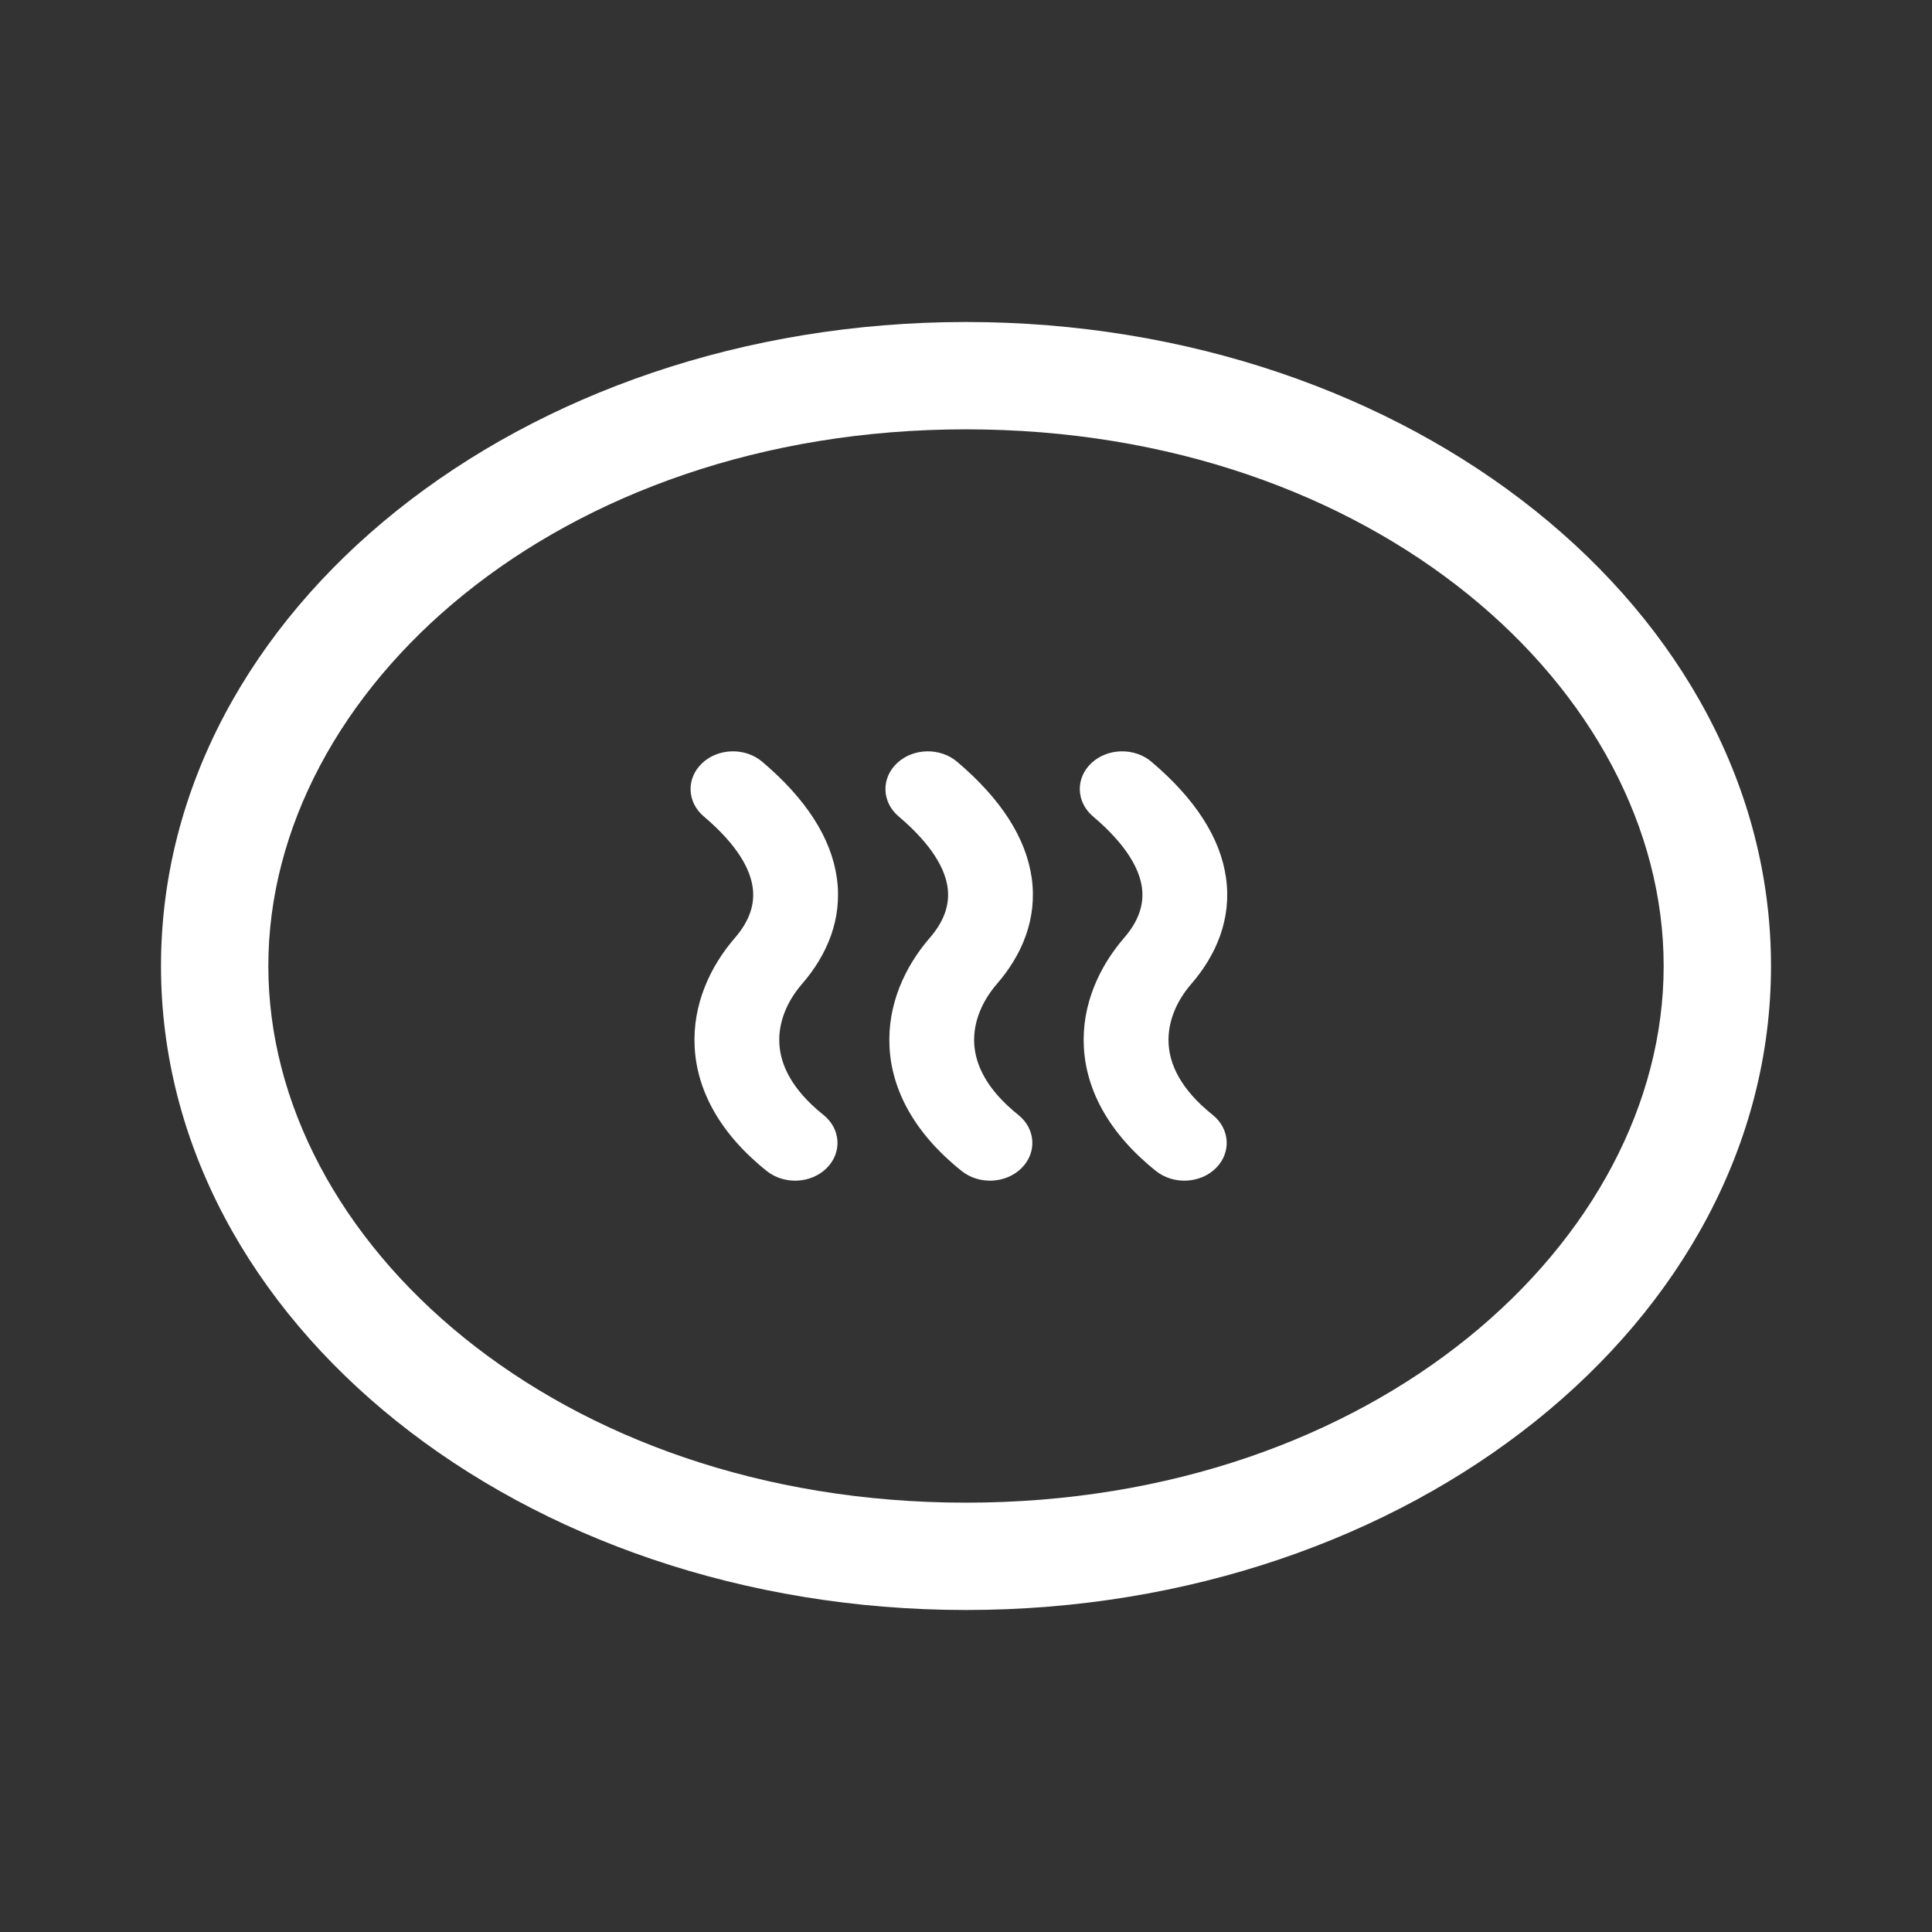
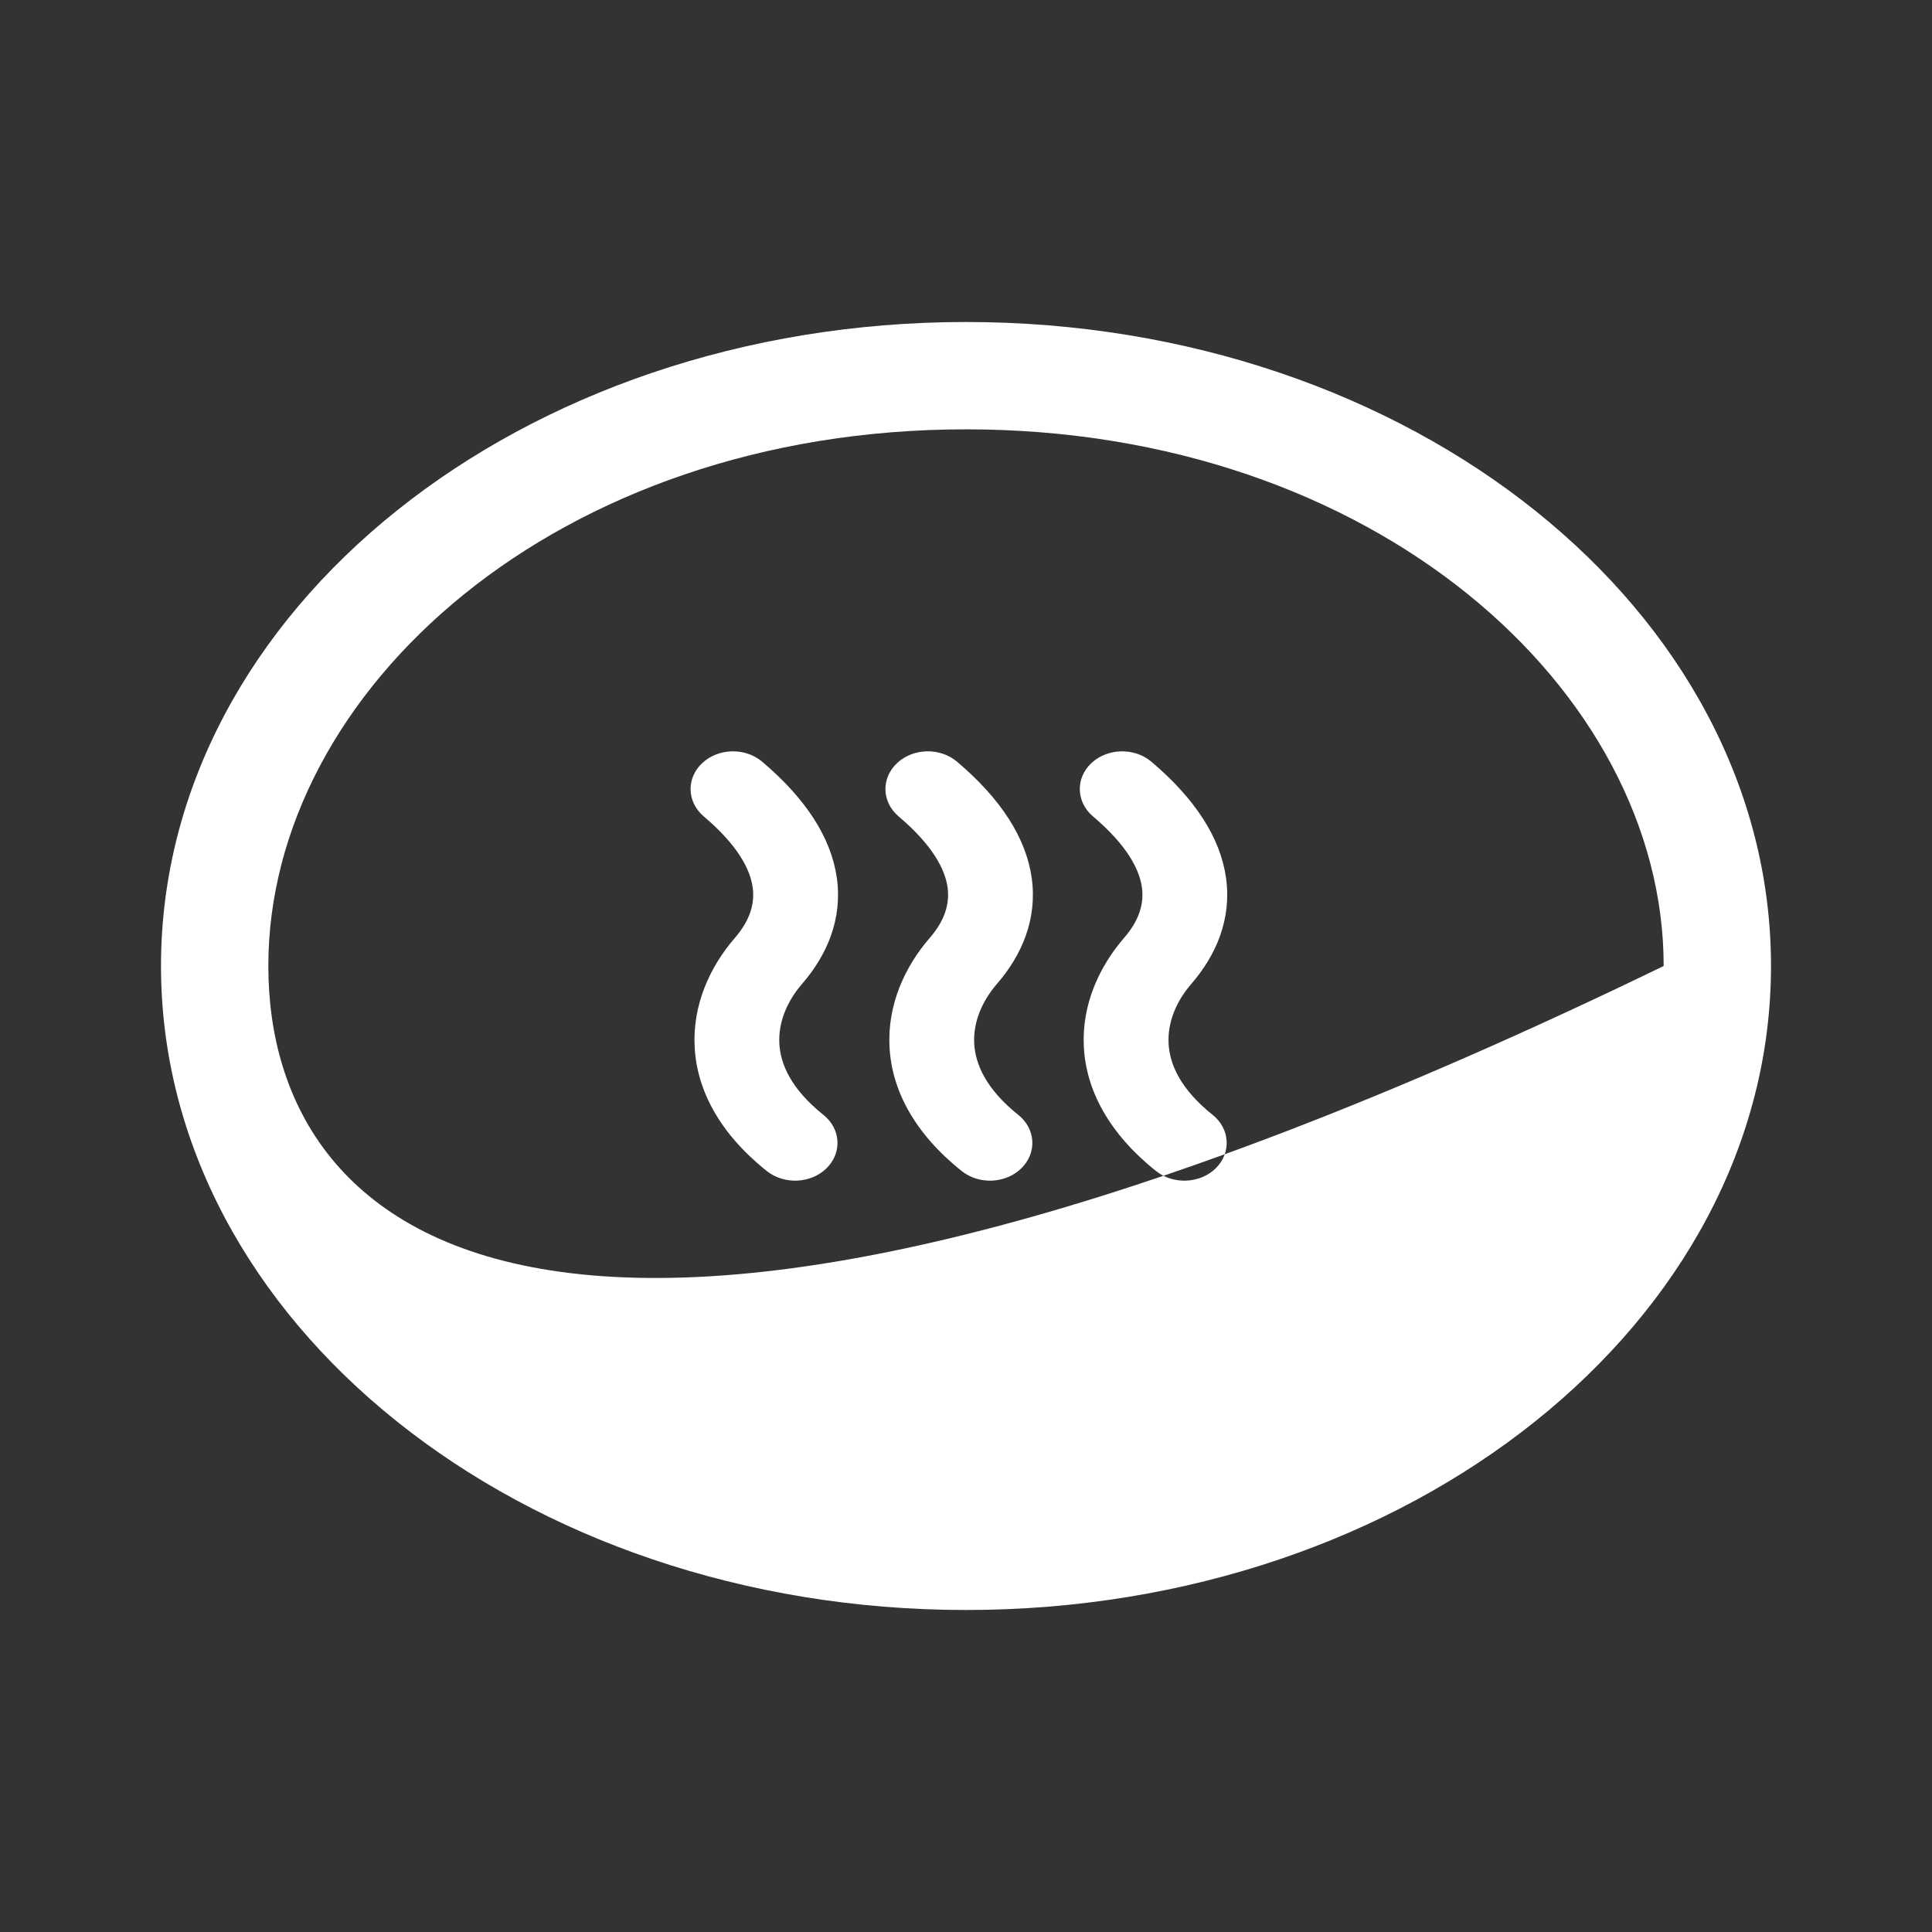
<svg xmlns="http://www.w3.org/2000/svg" width="36" height="36" viewBox="0 0 36 36" fill="none">
  <rect x="0" y="0" width="36" height="36" fill="#333333" stroke="none" />
-   <path fill-rule="evenodd" clip-rule="evenodd" d="M31 18C31 23.129 25.619 28 18 28C10.381 28 5 23.129 5 18C5 12.871 10.381 8 18 8C25.619 8 31 12.871 31 18ZM33 18C33 24.627 26.284 30 18 30C9.716 30 3 24.627 3 18C3 11.373 9.716 6 18 6C26.284 6 33 11.373 33 18ZM13.086 14.218C13.387 13.937 13.887 13.926 14.203 14.194C15.018 14.884 15.49 15.614 15.594 16.364C15.699 17.125 15.411 17.797 14.945 18.334C14.666 18.656 14.501 19.048 14.522 19.445C14.542 19.826 14.738 20.29 15.343 20.774C15.668 21.033 15.695 21.478 15.403 21.767C15.112 22.056 14.612 22.079 14.287 21.82C13.41 21.119 12.986 20.316 12.944 19.511C12.902 18.722 13.23 18.011 13.694 17.476C13.96 17.168 14.07 16.857 14.025 16.536C13.98 16.205 13.755 15.756 13.113 15.212C12.797 14.944 12.785 14.499 13.086 14.218ZM17.834 14.194C17.518 13.926 17.018 13.937 16.717 14.218C16.416 14.499 16.428 14.944 16.744 15.212C17.386 15.756 17.611 16.205 17.657 16.536C17.701 16.857 17.592 17.168 17.325 17.476C16.861 18.011 16.533 18.722 16.575 19.511C16.617 20.316 17.041 21.119 17.919 21.82C18.243 22.079 18.743 22.056 19.034 21.767C19.326 21.478 19.299 21.033 18.974 20.774C18.369 20.29 18.174 19.826 18.153 19.445C18.132 19.048 18.298 18.656 18.576 18.334C19.042 17.797 19.33 17.125 19.225 16.364C19.121 15.614 18.649 14.884 17.834 14.194ZM20.338 14.218C20.639 13.937 21.139 13.926 21.455 14.194C22.27 14.884 22.743 15.614 22.846 16.364C22.951 17.125 22.663 17.797 22.198 18.334C21.919 18.656 21.754 19.048 21.775 19.445C21.795 19.826 21.99 20.29 22.596 20.774C22.92 21.033 22.947 21.478 22.656 21.767C22.364 22.056 21.864 22.079 21.54 21.82C20.663 21.119 20.239 20.316 20.196 19.511C20.154 18.722 20.483 18.011 20.946 17.476C21.213 17.168 21.322 16.857 21.278 16.536C21.232 16.205 21.008 15.756 20.366 15.212C20.05 14.944 20.037 14.499 20.338 14.218Z" fill="white" />
+   <path fill-rule="evenodd" clip-rule="evenodd" d="M31 18C10.381 28 5 23.129 5 18C5 12.871 10.381 8 18 8C25.619 8 31 12.871 31 18ZM33 18C33 24.627 26.284 30 18 30C9.716 30 3 24.627 3 18C3 11.373 9.716 6 18 6C26.284 6 33 11.373 33 18ZM13.086 14.218C13.387 13.937 13.887 13.926 14.203 14.194C15.018 14.884 15.49 15.614 15.594 16.364C15.699 17.125 15.411 17.797 14.945 18.334C14.666 18.656 14.501 19.048 14.522 19.445C14.542 19.826 14.738 20.29 15.343 20.774C15.668 21.033 15.695 21.478 15.403 21.767C15.112 22.056 14.612 22.079 14.287 21.82C13.41 21.119 12.986 20.316 12.944 19.511C12.902 18.722 13.23 18.011 13.694 17.476C13.96 17.168 14.07 16.857 14.025 16.536C13.98 16.205 13.755 15.756 13.113 15.212C12.797 14.944 12.785 14.499 13.086 14.218ZM17.834 14.194C17.518 13.926 17.018 13.937 16.717 14.218C16.416 14.499 16.428 14.944 16.744 15.212C17.386 15.756 17.611 16.205 17.657 16.536C17.701 16.857 17.592 17.168 17.325 17.476C16.861 18.011 16.533 18.722 16.575 19.511C16.617 20.316 17.041 21.119 17.919 21.82C18.243 22.079 18.743 22.056 19.034 21.767C19.326 21.478 19.299 21.033 18.974 20.774C18.369 20.29 18.174 19.826 18.153 19.445C18.132 19.048 18.298 18.656 18.576 18.334C19.042 17.797 19.33 17.125 19.225 16.364C19.121 15.614 18.649 14.884 17.834 14.194ZM20.338 14.218C20.639 13.937 21.139 13.926 21.455 14.194C22.27 14.884 22.743 15.614 22.846 16.364C22.951 17.125 22.663 17.797 22.198 18.334C21.919 18.656 21.754 19.048 21.775 19.445C21.795 19.826 21.99 20.29 22.596 20.774C22.92 21.033 22.947 21.478 22.656 21.767C22.364 22.056 21.864 22.079 21.54 21.82C20.663 21.119 20.239 20.316 20.196 19.511C20.154 18.722 20.483 18.011 20.946 17.476C21.213 17.168 21.322 16.857 21.278 16.536C21.232 16.205 21.008 15.756 20.366 15.212C20.05 14.944 20.037 14.499 20.338 14.218Z" fill="white" />
</svg>